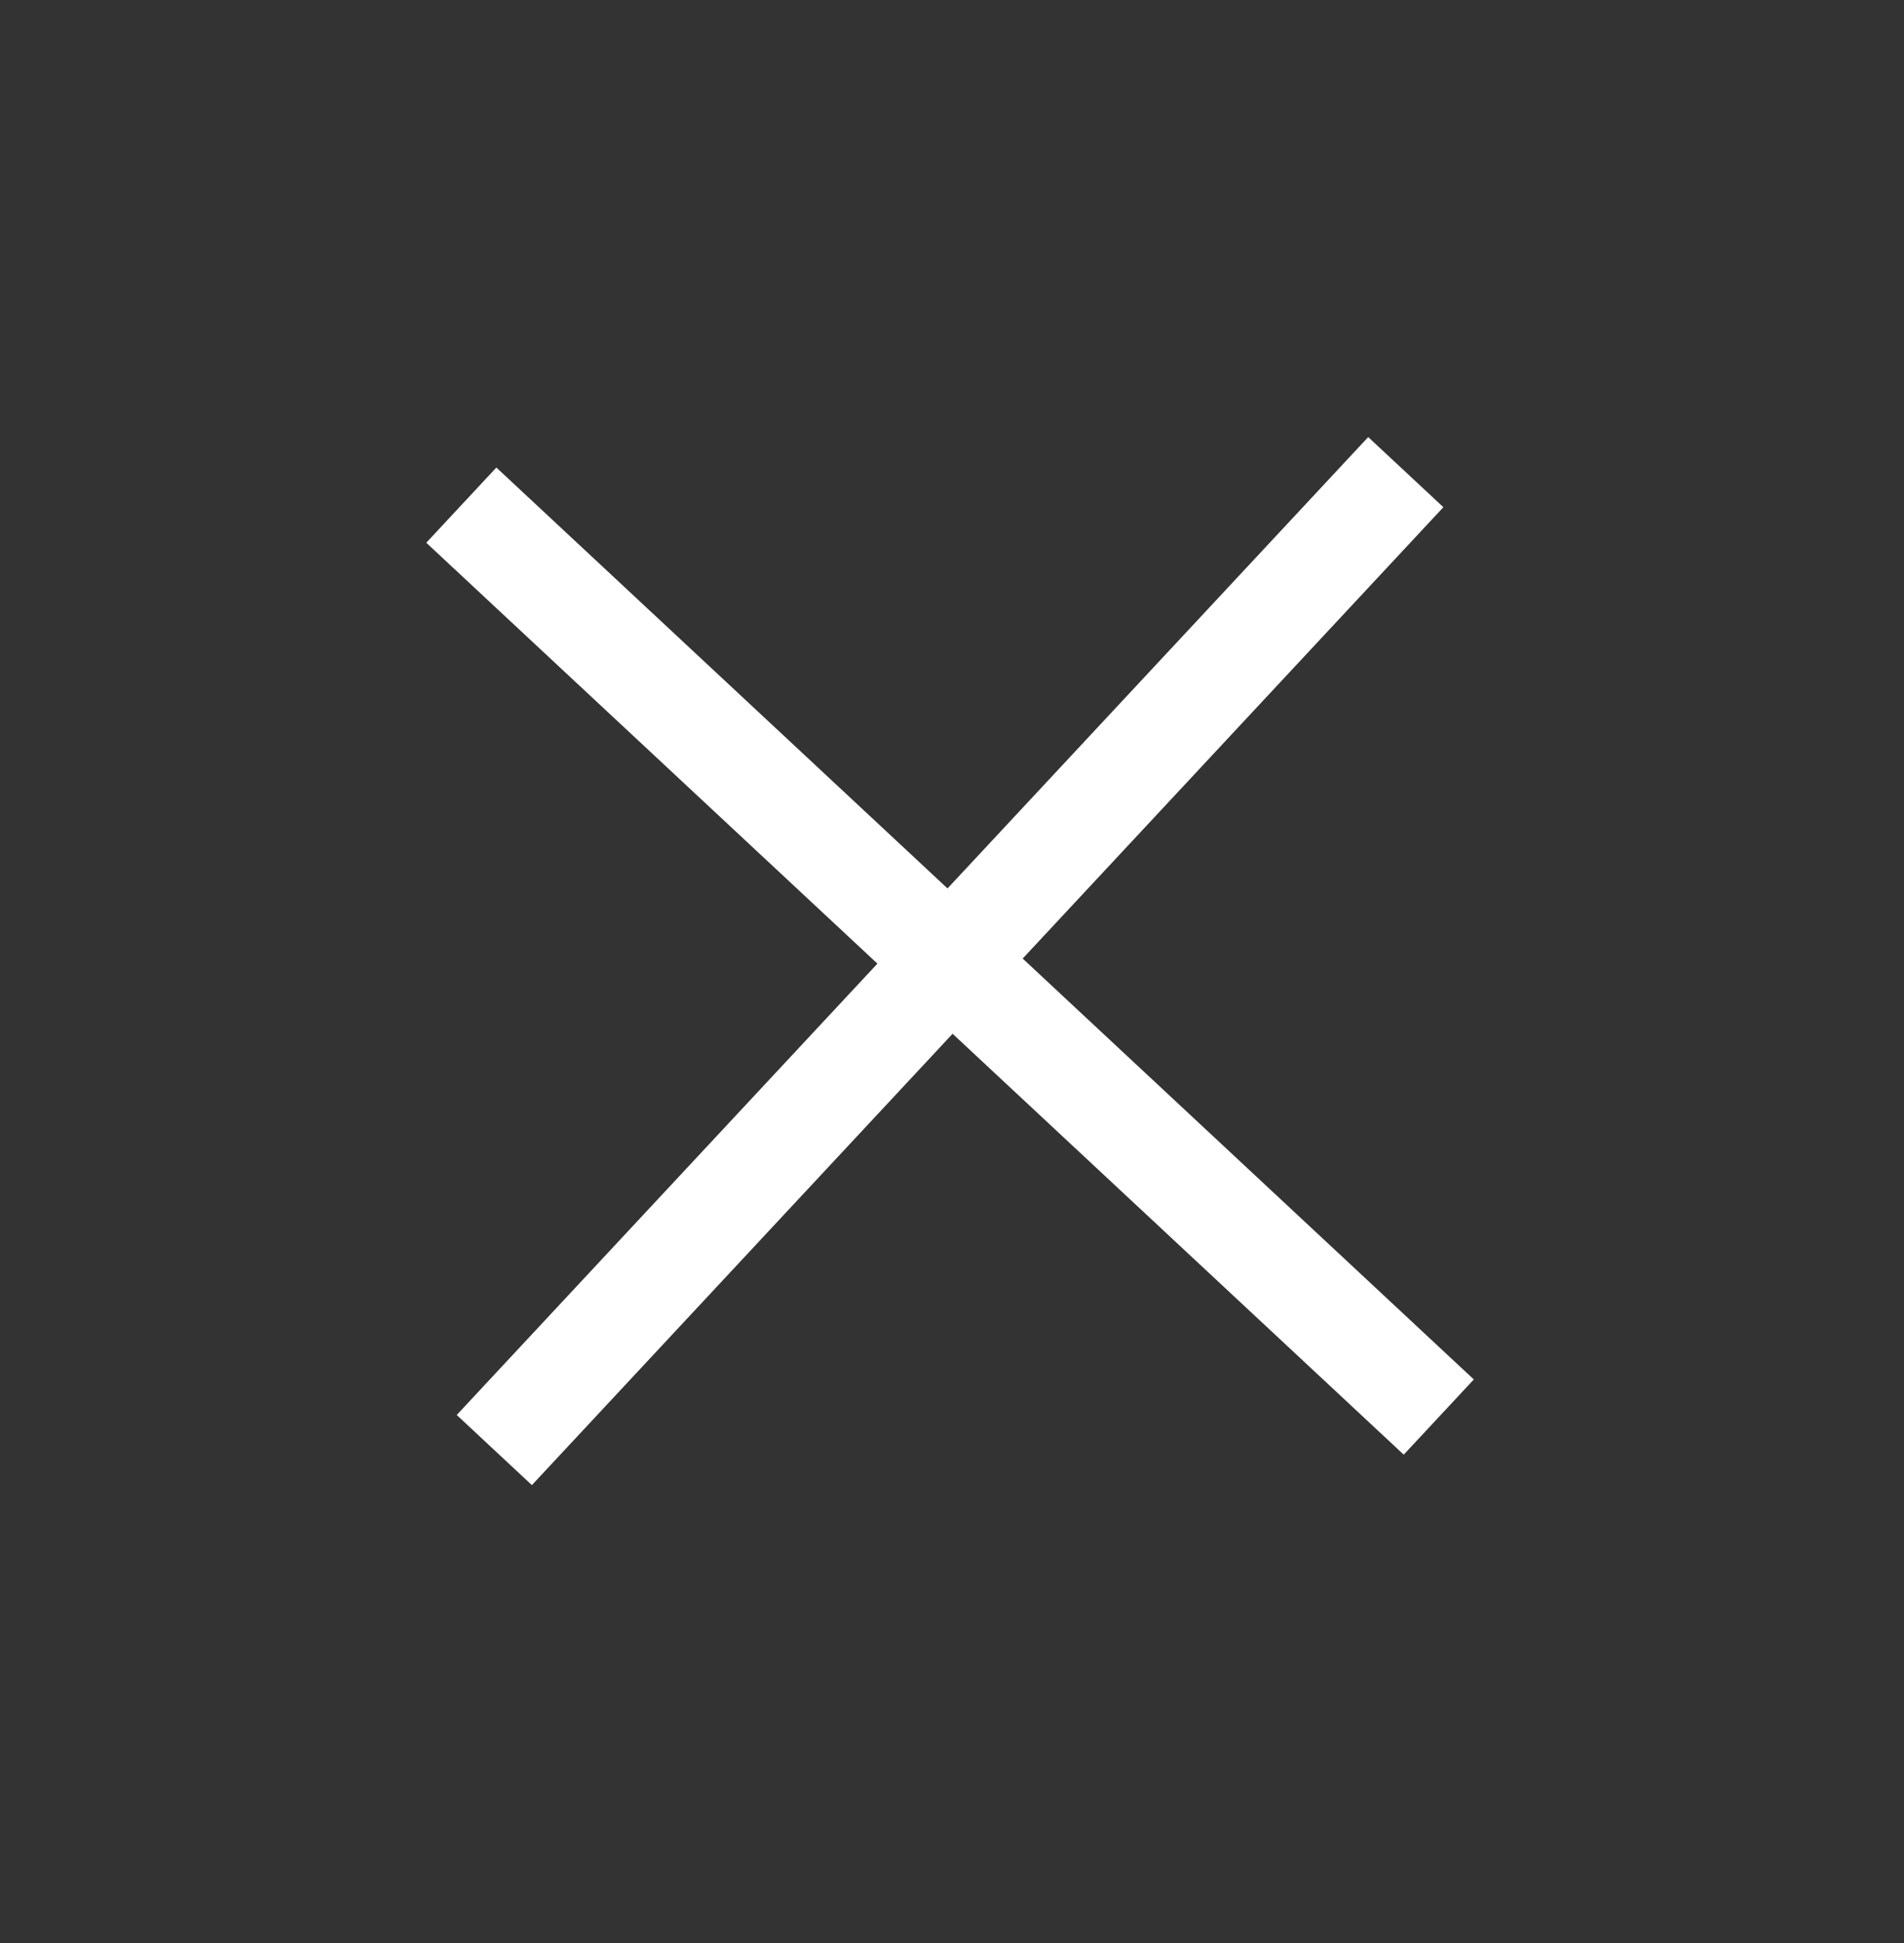
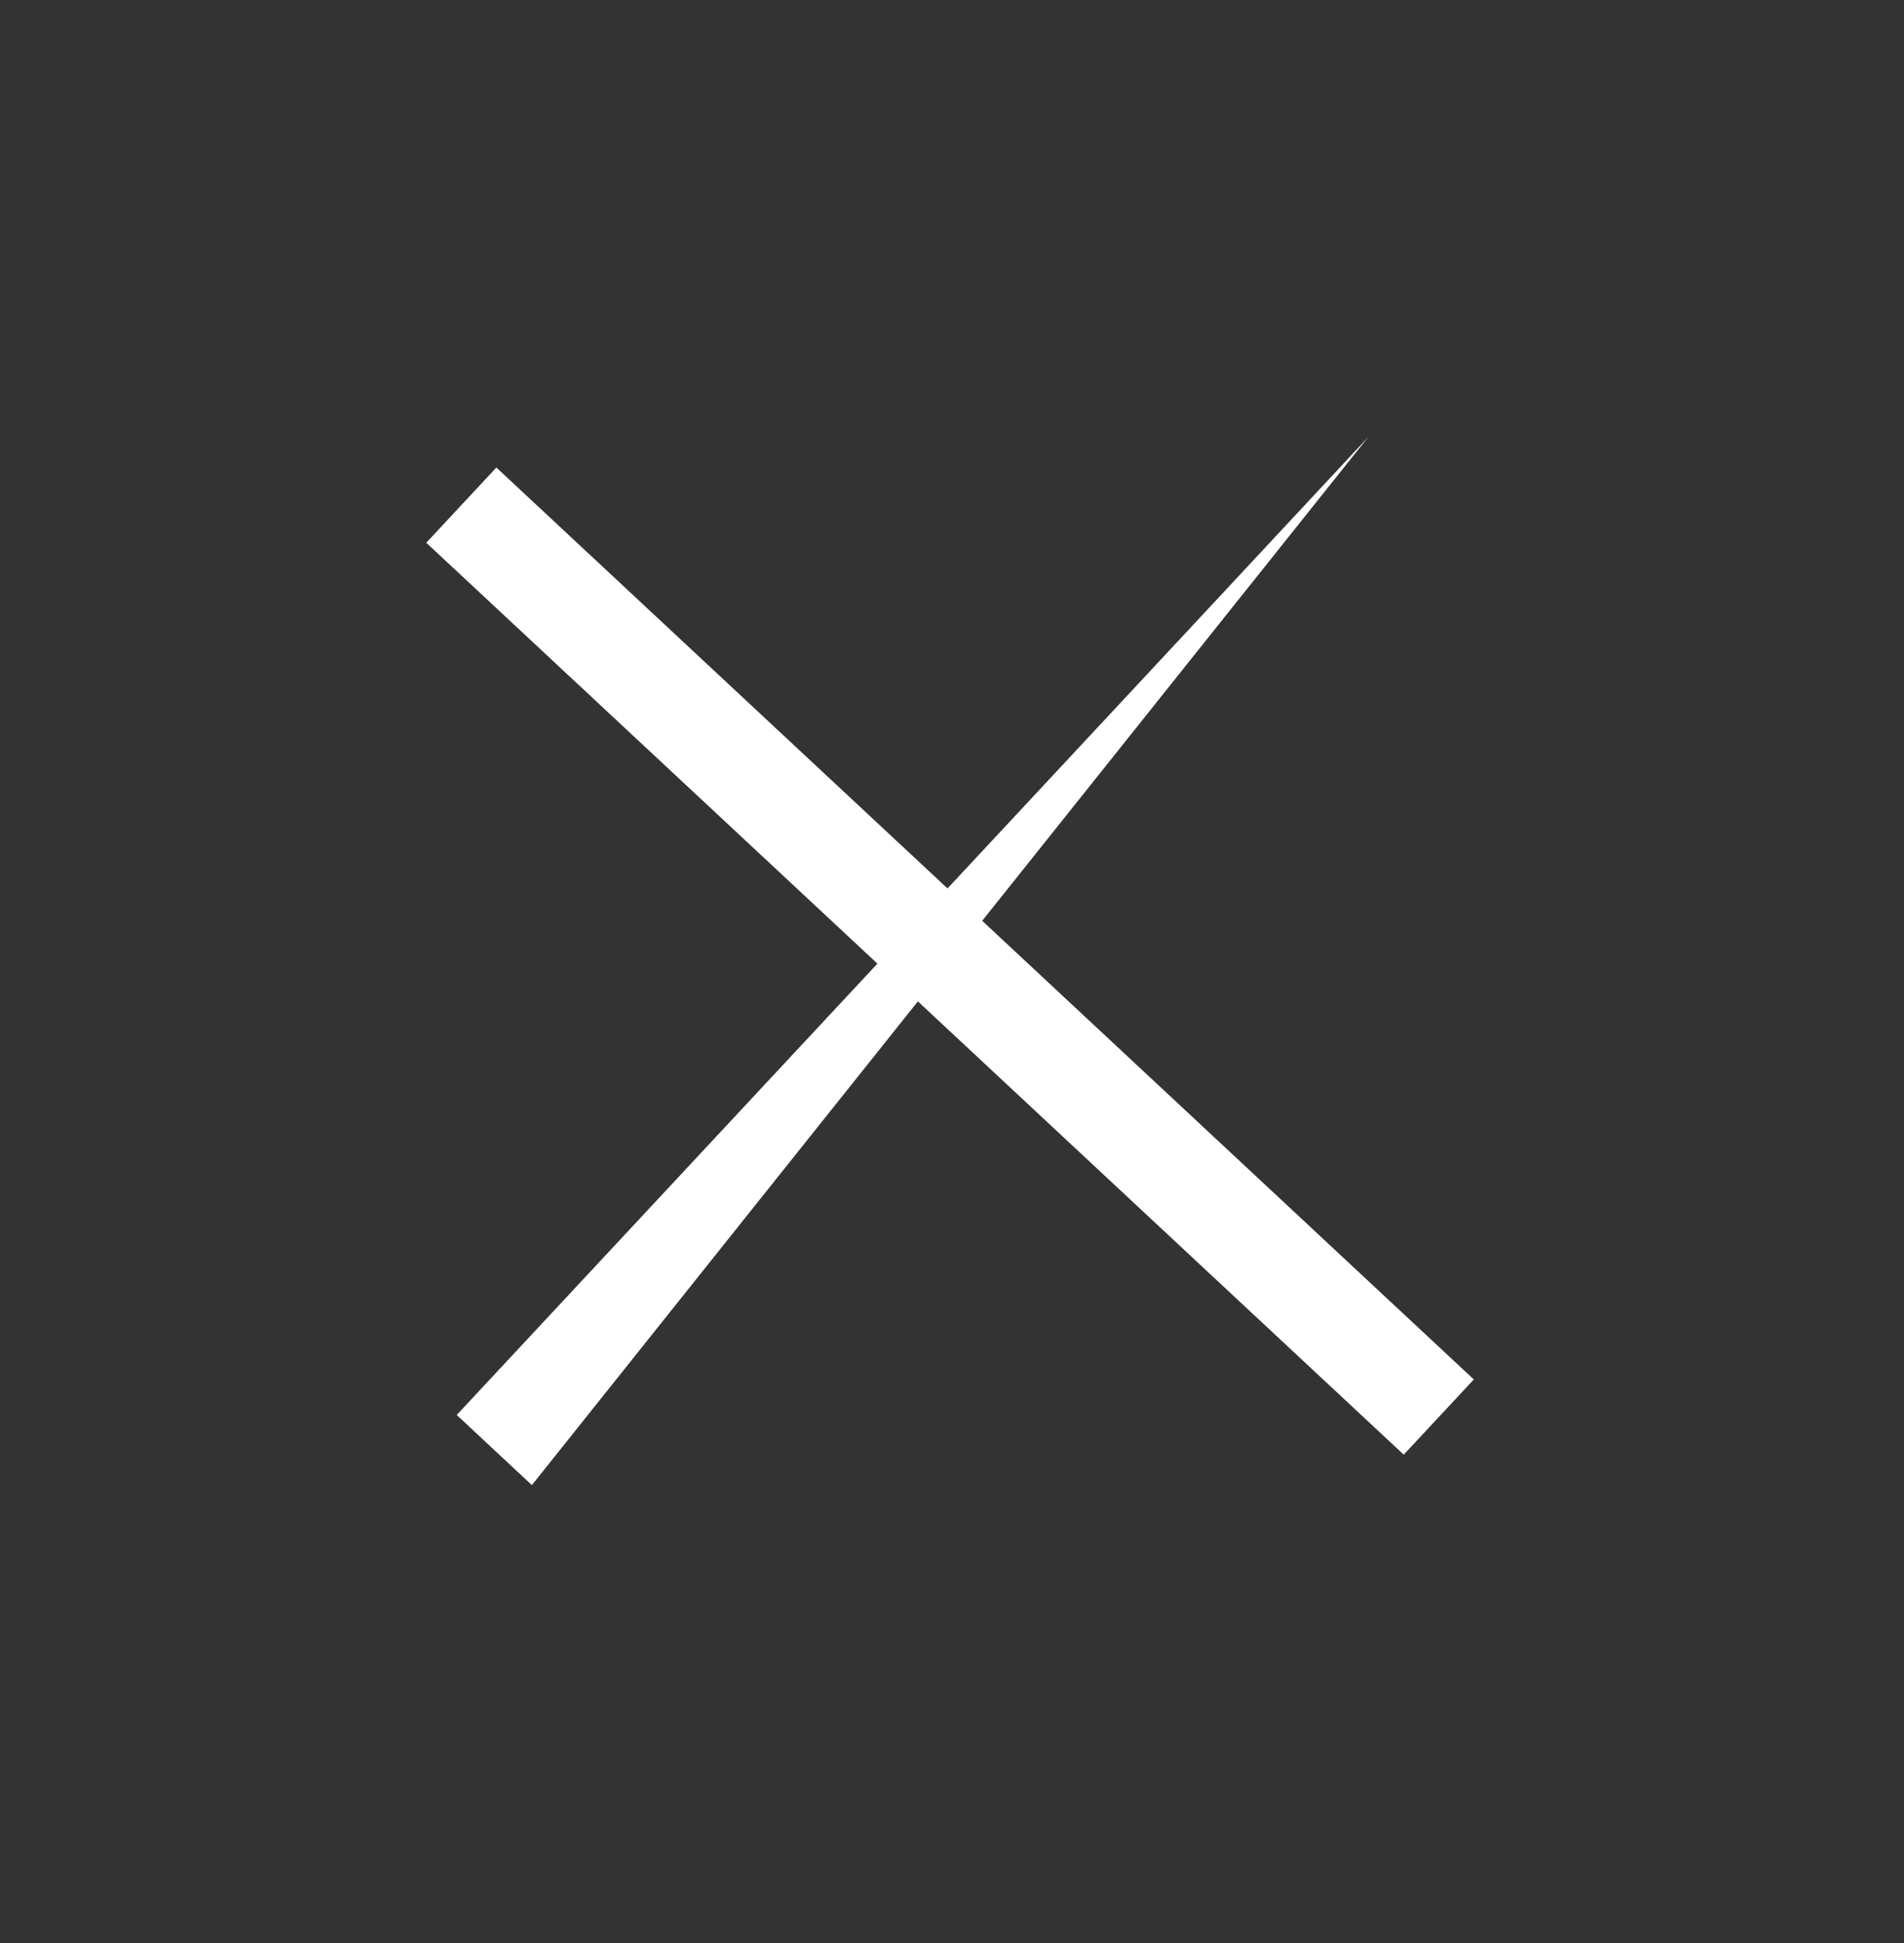
<svg xmlns="http://www.w3.org/2000/svg" width="50px" height="51px" viewBox="0 0 50 51" version="1.1">
  <rect x="0" y="0" width="50" height="51" fill="#333333" stroke="none" />
  <title>add</title>
  <g id="pc" stroke="none" stroke-width="1" fill="none" fill-rule="evenodd">
    <g id="play-to-earn-弹框" transform="translate(-1320, -243)" fill="#FFFFFF" fill-rule="nonzero">
      <g id="编组-13" transform="translate(1315.674, 239)">
        <g id="add" transform="translate(4.472, 4.425)">
-           <rect id="矩形" opacity="0" x="7.254" y="7.254" width="35.097" height="35.097" />
-           <path d="M7.254,23.453 L42.351,23.453 L42.351,26.152 L7.254,26.152 L7.254,23.453 Z M23.453,7.254 L26.152,7.254 L26.152,42.351 L23.453,42.351 L23.453,7.254 Z" id="形状" transform="translate(24.802, 24.802) rotate(-47) translate(-24.802, -24.802) " />
+           <path d="M7.254,23.453 L42.351,23.453 L7.254,26.152 L7.254,23.453 Z M23.453,7.254 L26.152,7.254 L26.152,42.351 L23.453,42.351 L23.453,7.254 Z" id="形状" transform="translate(24.802, 24.802) rotate(-47) translate(-24.802, -24.802) " />
        </g>
      </g>
    </g>
  </g>
</svg>